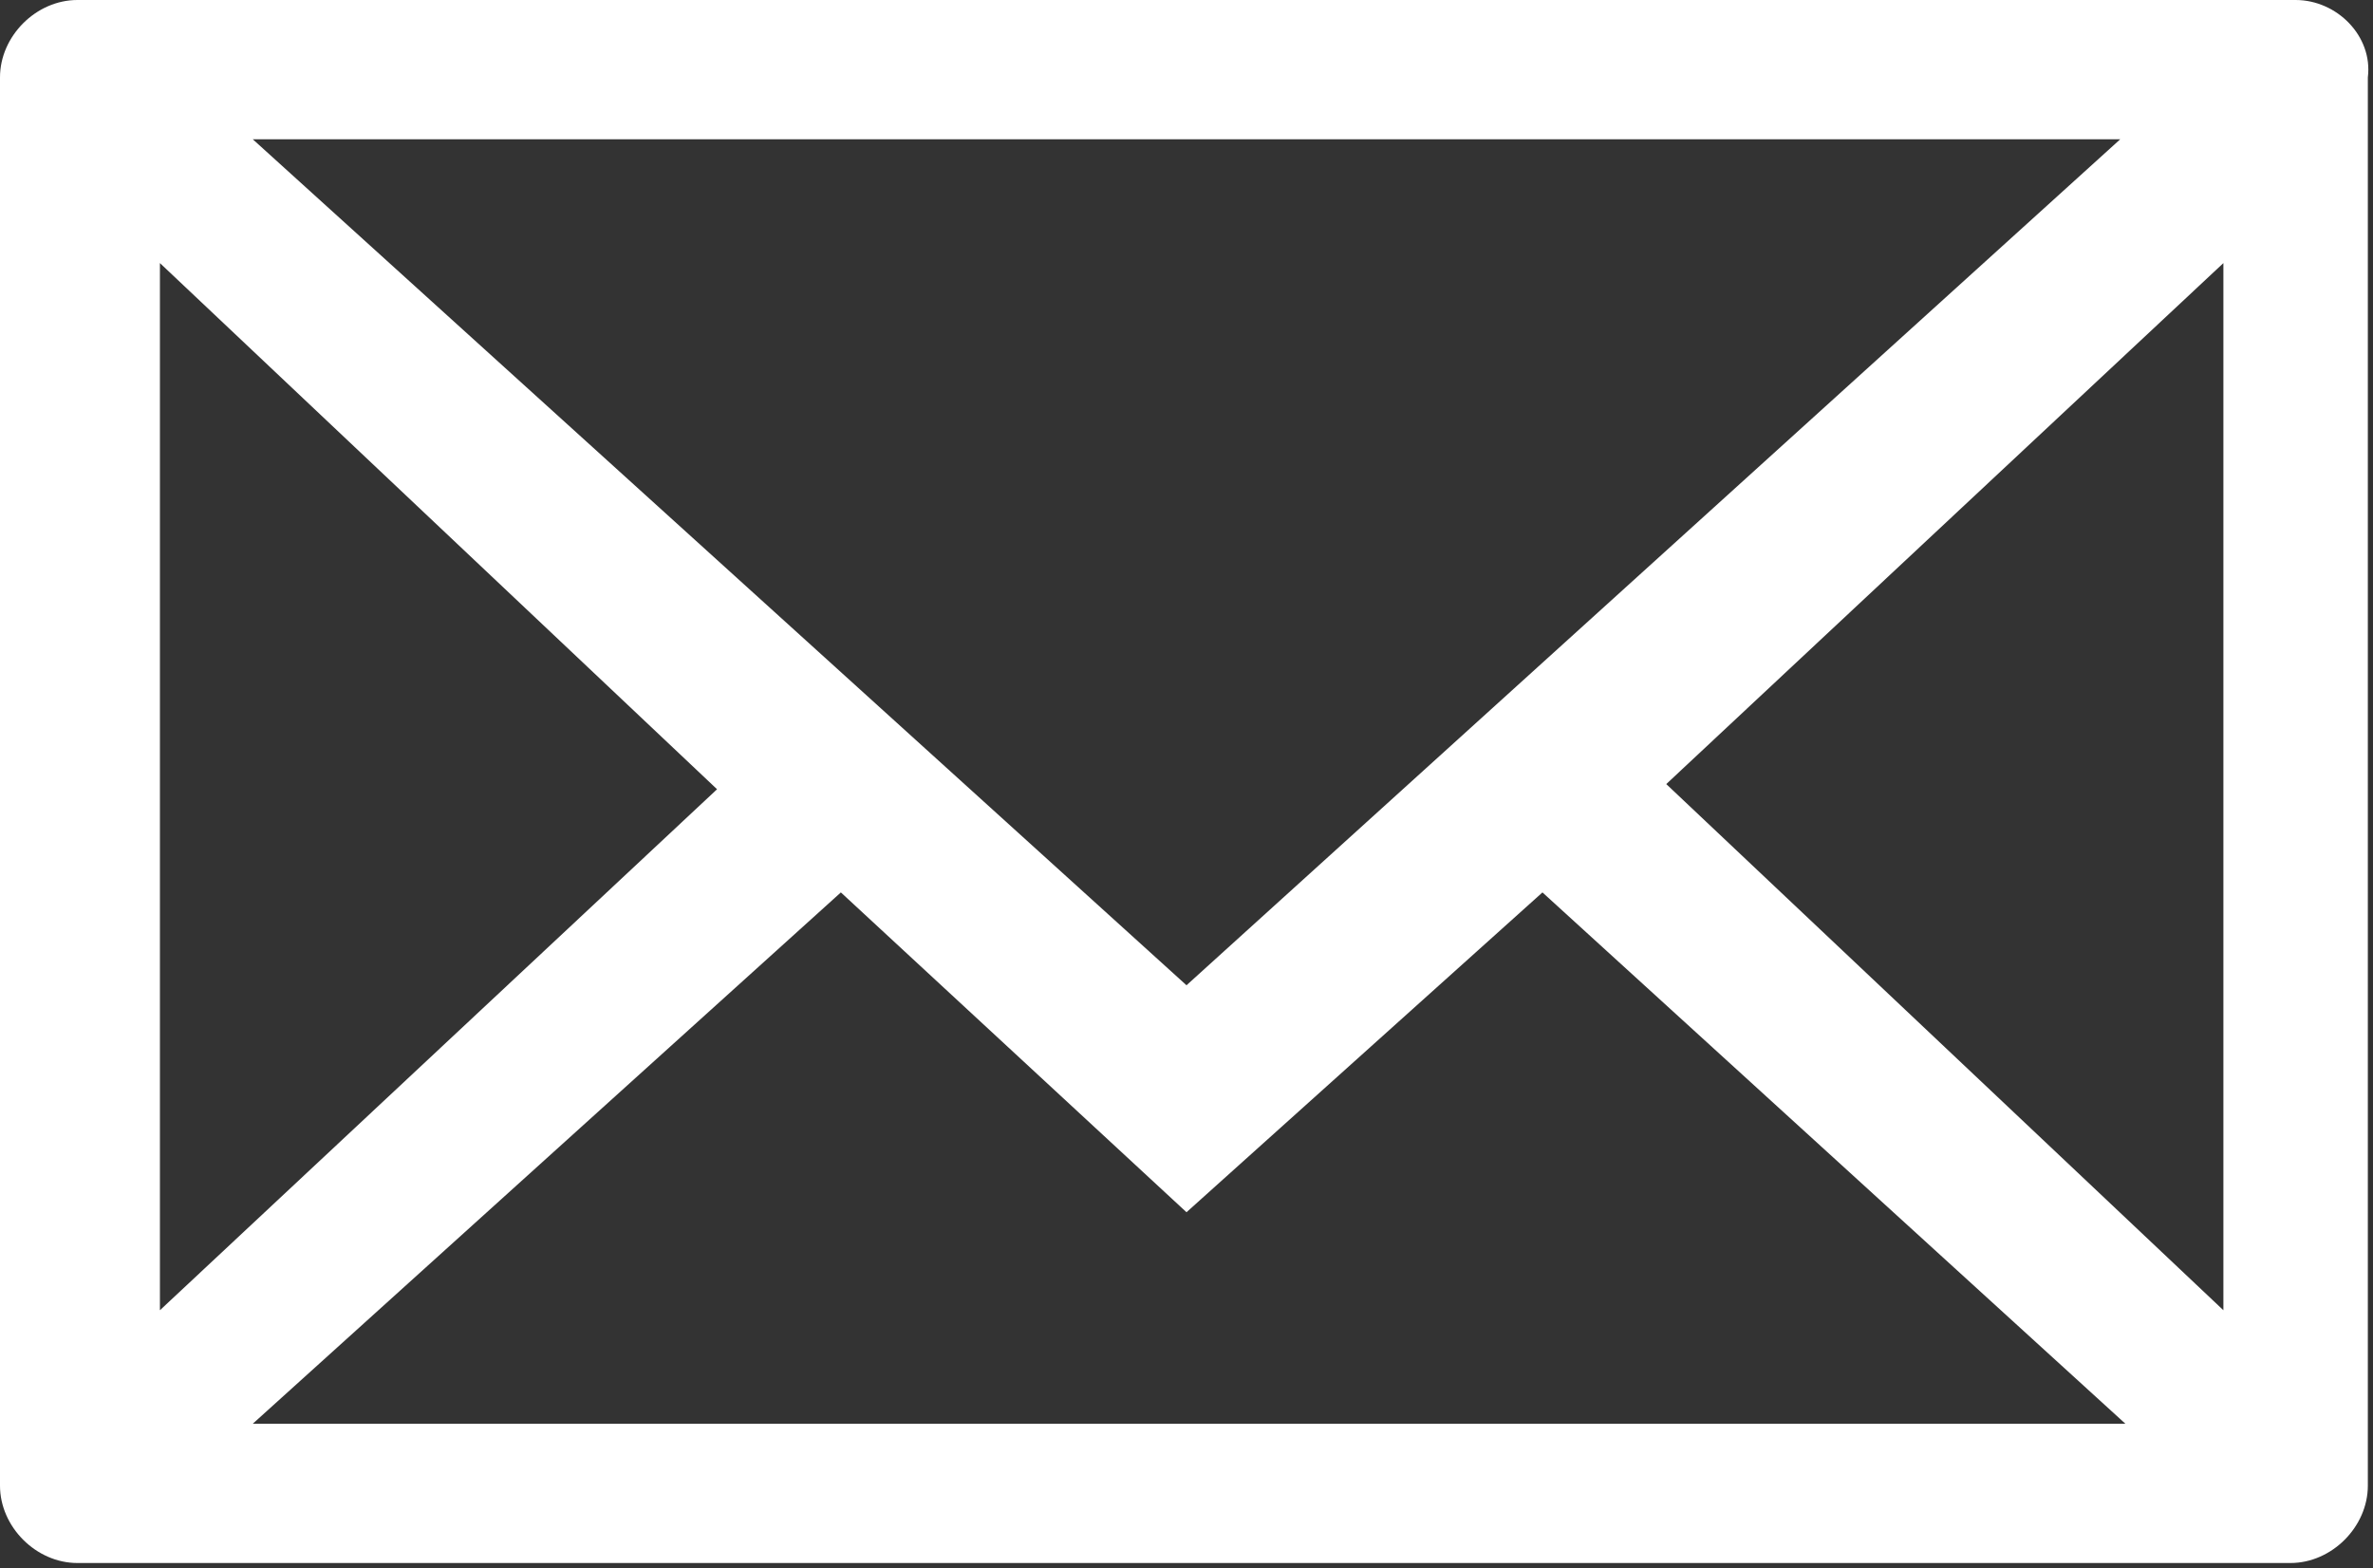
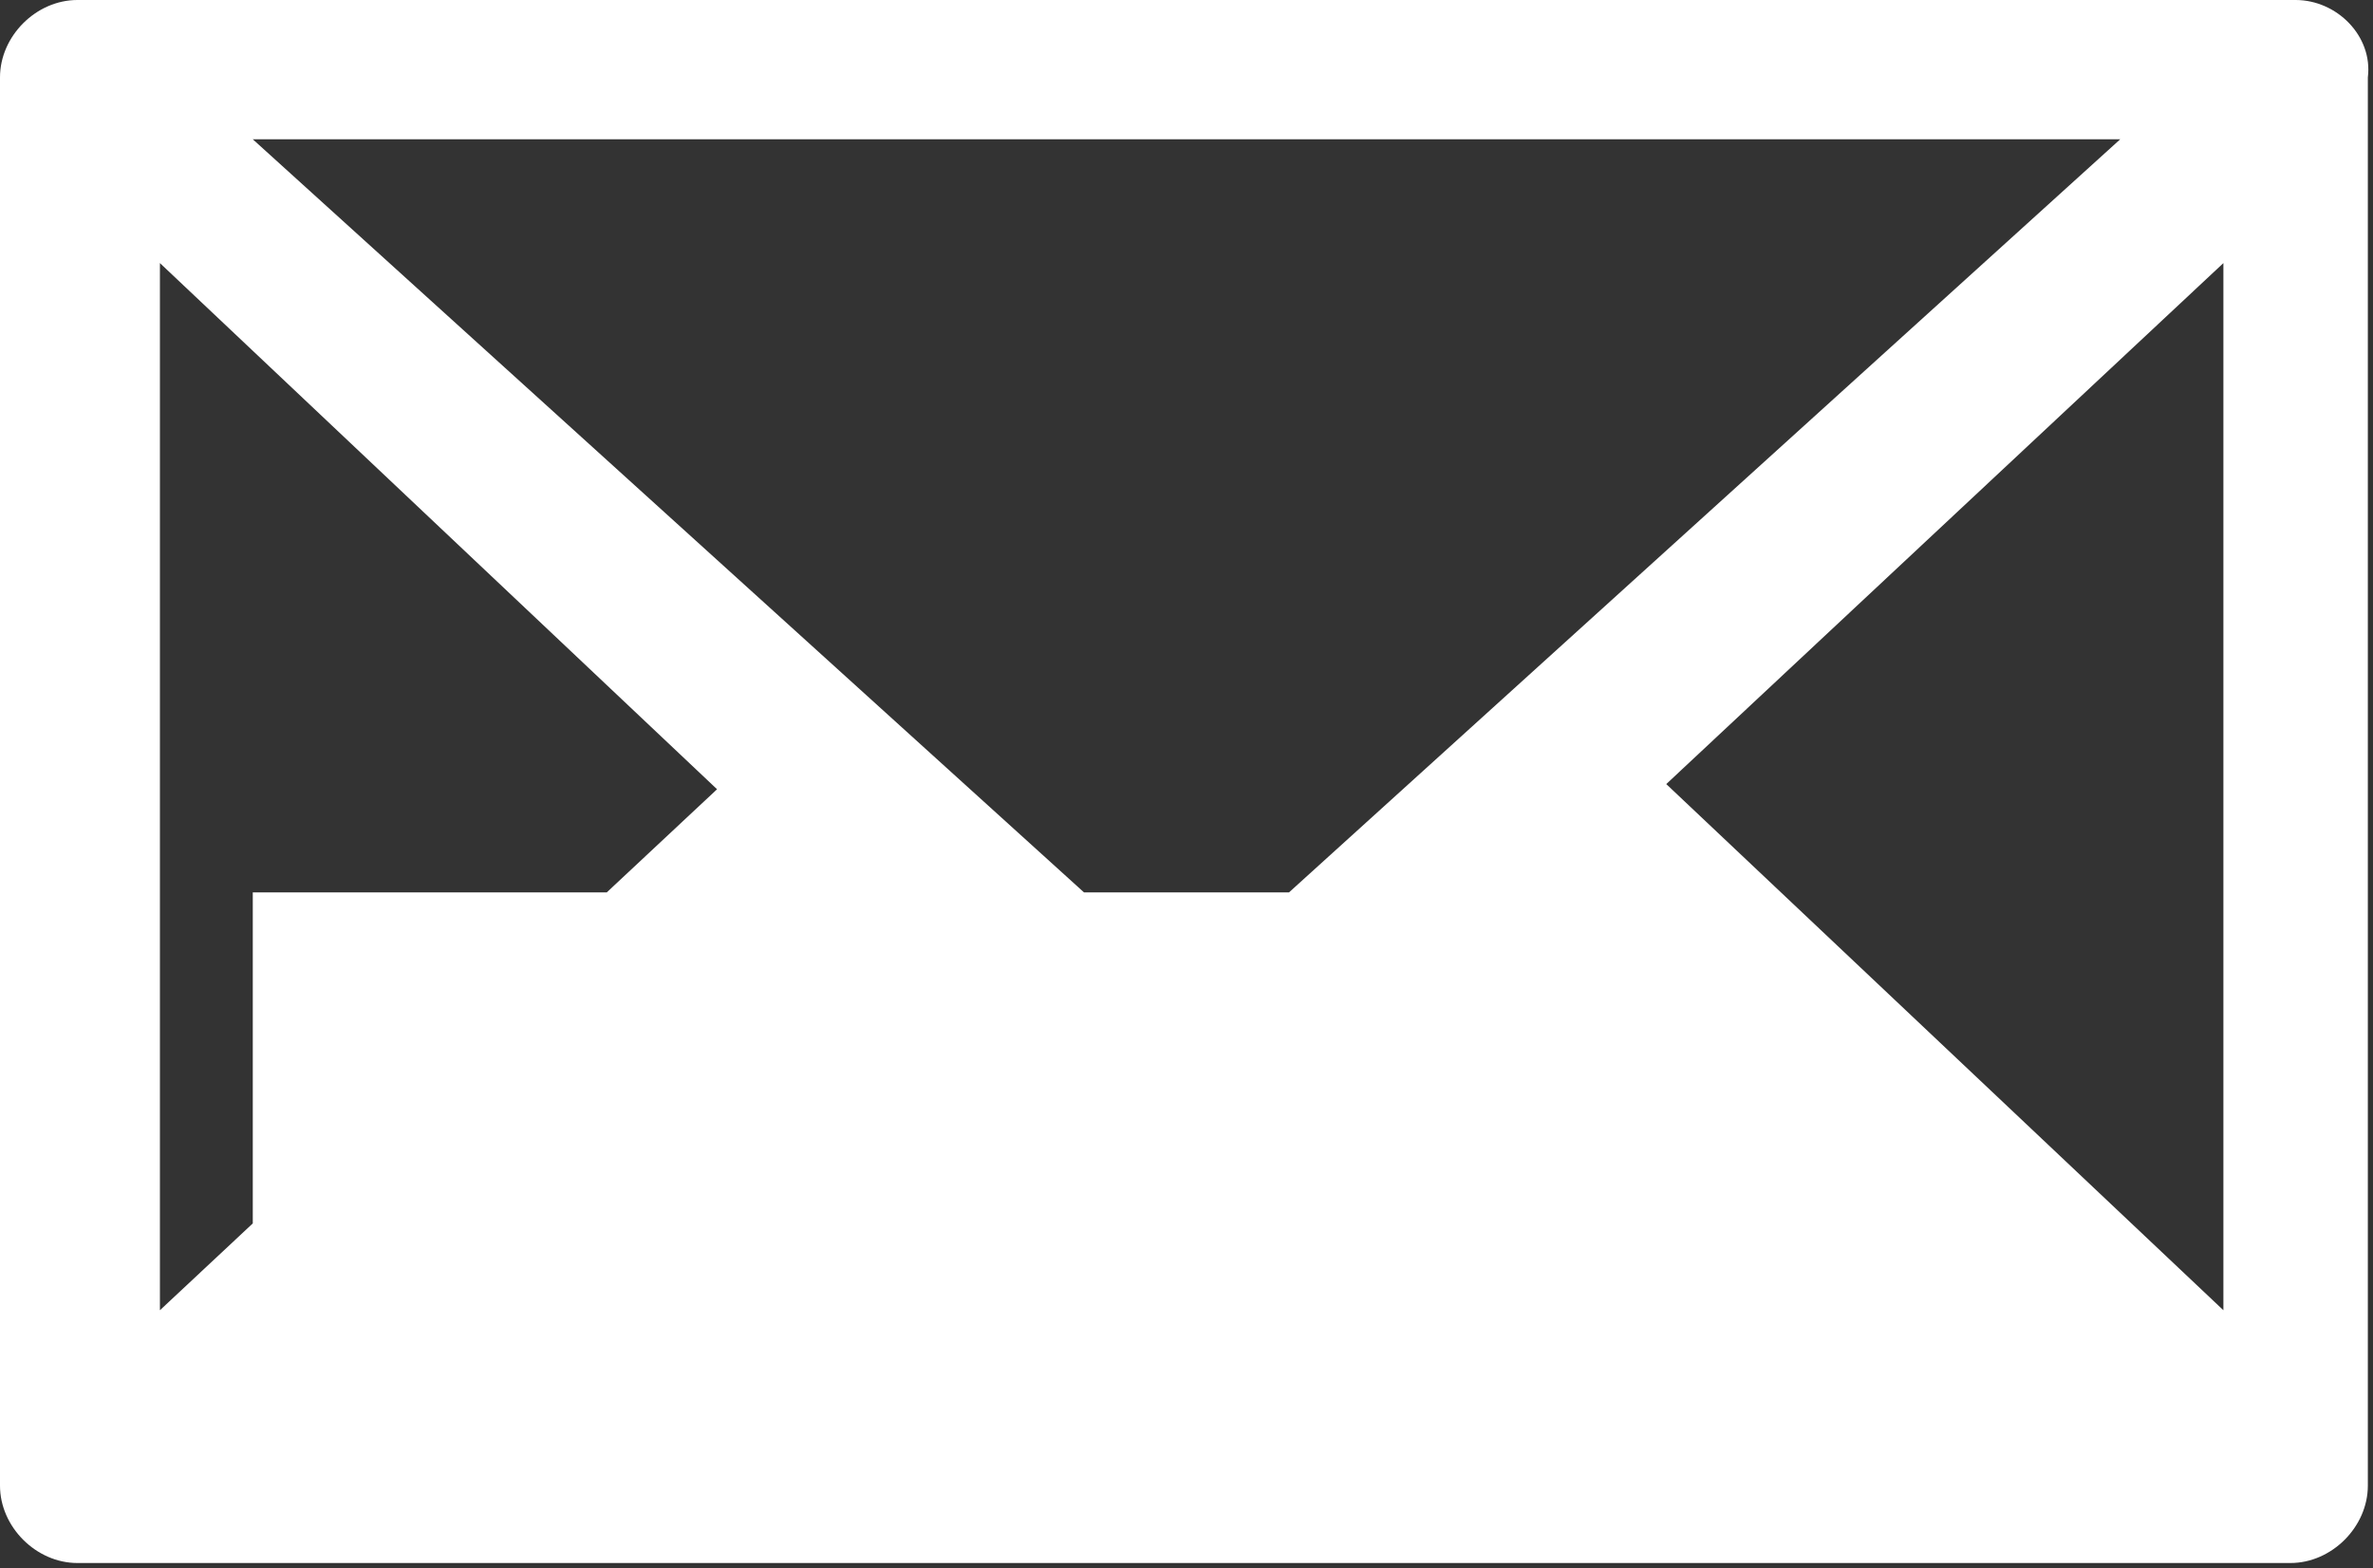
<svg xmlns="http://www.w3.org/2000/svg" version="1.1" id="Layer_1" x="0px" y="0px" width="46px" height="30.4px" viewBox="0 0 46 30.4" style="enable-background:new 0 0 46 30.4;" xml:space="preserve">
  <rect x="0" y="0" width="46" height="30.4" fill="#333333" stroke="none" />
  <style type="text/css">
	.st0{fill:#FFFFFF;}
</style>
  <g>
-     <path class="st0" d="M43.1,25.4L32.3,15.2L43.1,5.1V25.4z M4.9,27.6l11.4-10.3l6.7,6.2l6.9-6.2l11.3,10.3H4.9z M3.1,5.1l10.8,10.2   L3.1,25.4V5.1z M41.1,2.7L23,19.1L4.9,2.7H41.1z M44.5,0H1.5C0.7,0,0,0.7,0,1.5v27.3c0,0.8,0.7,1.5,1.5,1.5h42.9   c0.8,0,1.5-0.7,1.5-1.5V1.5C46,0.7,45.3,0,44.5,0" />
+     <path class="st0" d="M43.1,25.4L32.3,15.2L43.1,5.1V25.4z M4.9,27.6l11.4-10.3l6.7,6.2l6.9-6.2H4.9z M3.1,5.1l10.8,10.2   L3.1,25.4V5.1z M41.1,2.7L23,19.1L4.9,2.7H41.1z M44.5,0H1.5C0.7,0,0,0.7,0,1.5v27.3c0,0.8,0.7,1.5,1.5,1.5h42.9   c0.8,0,1.5-0.7,1.5-1.5V1.5C46,0.7,45.3,0,44.5,0" />
  </g>
</svg>